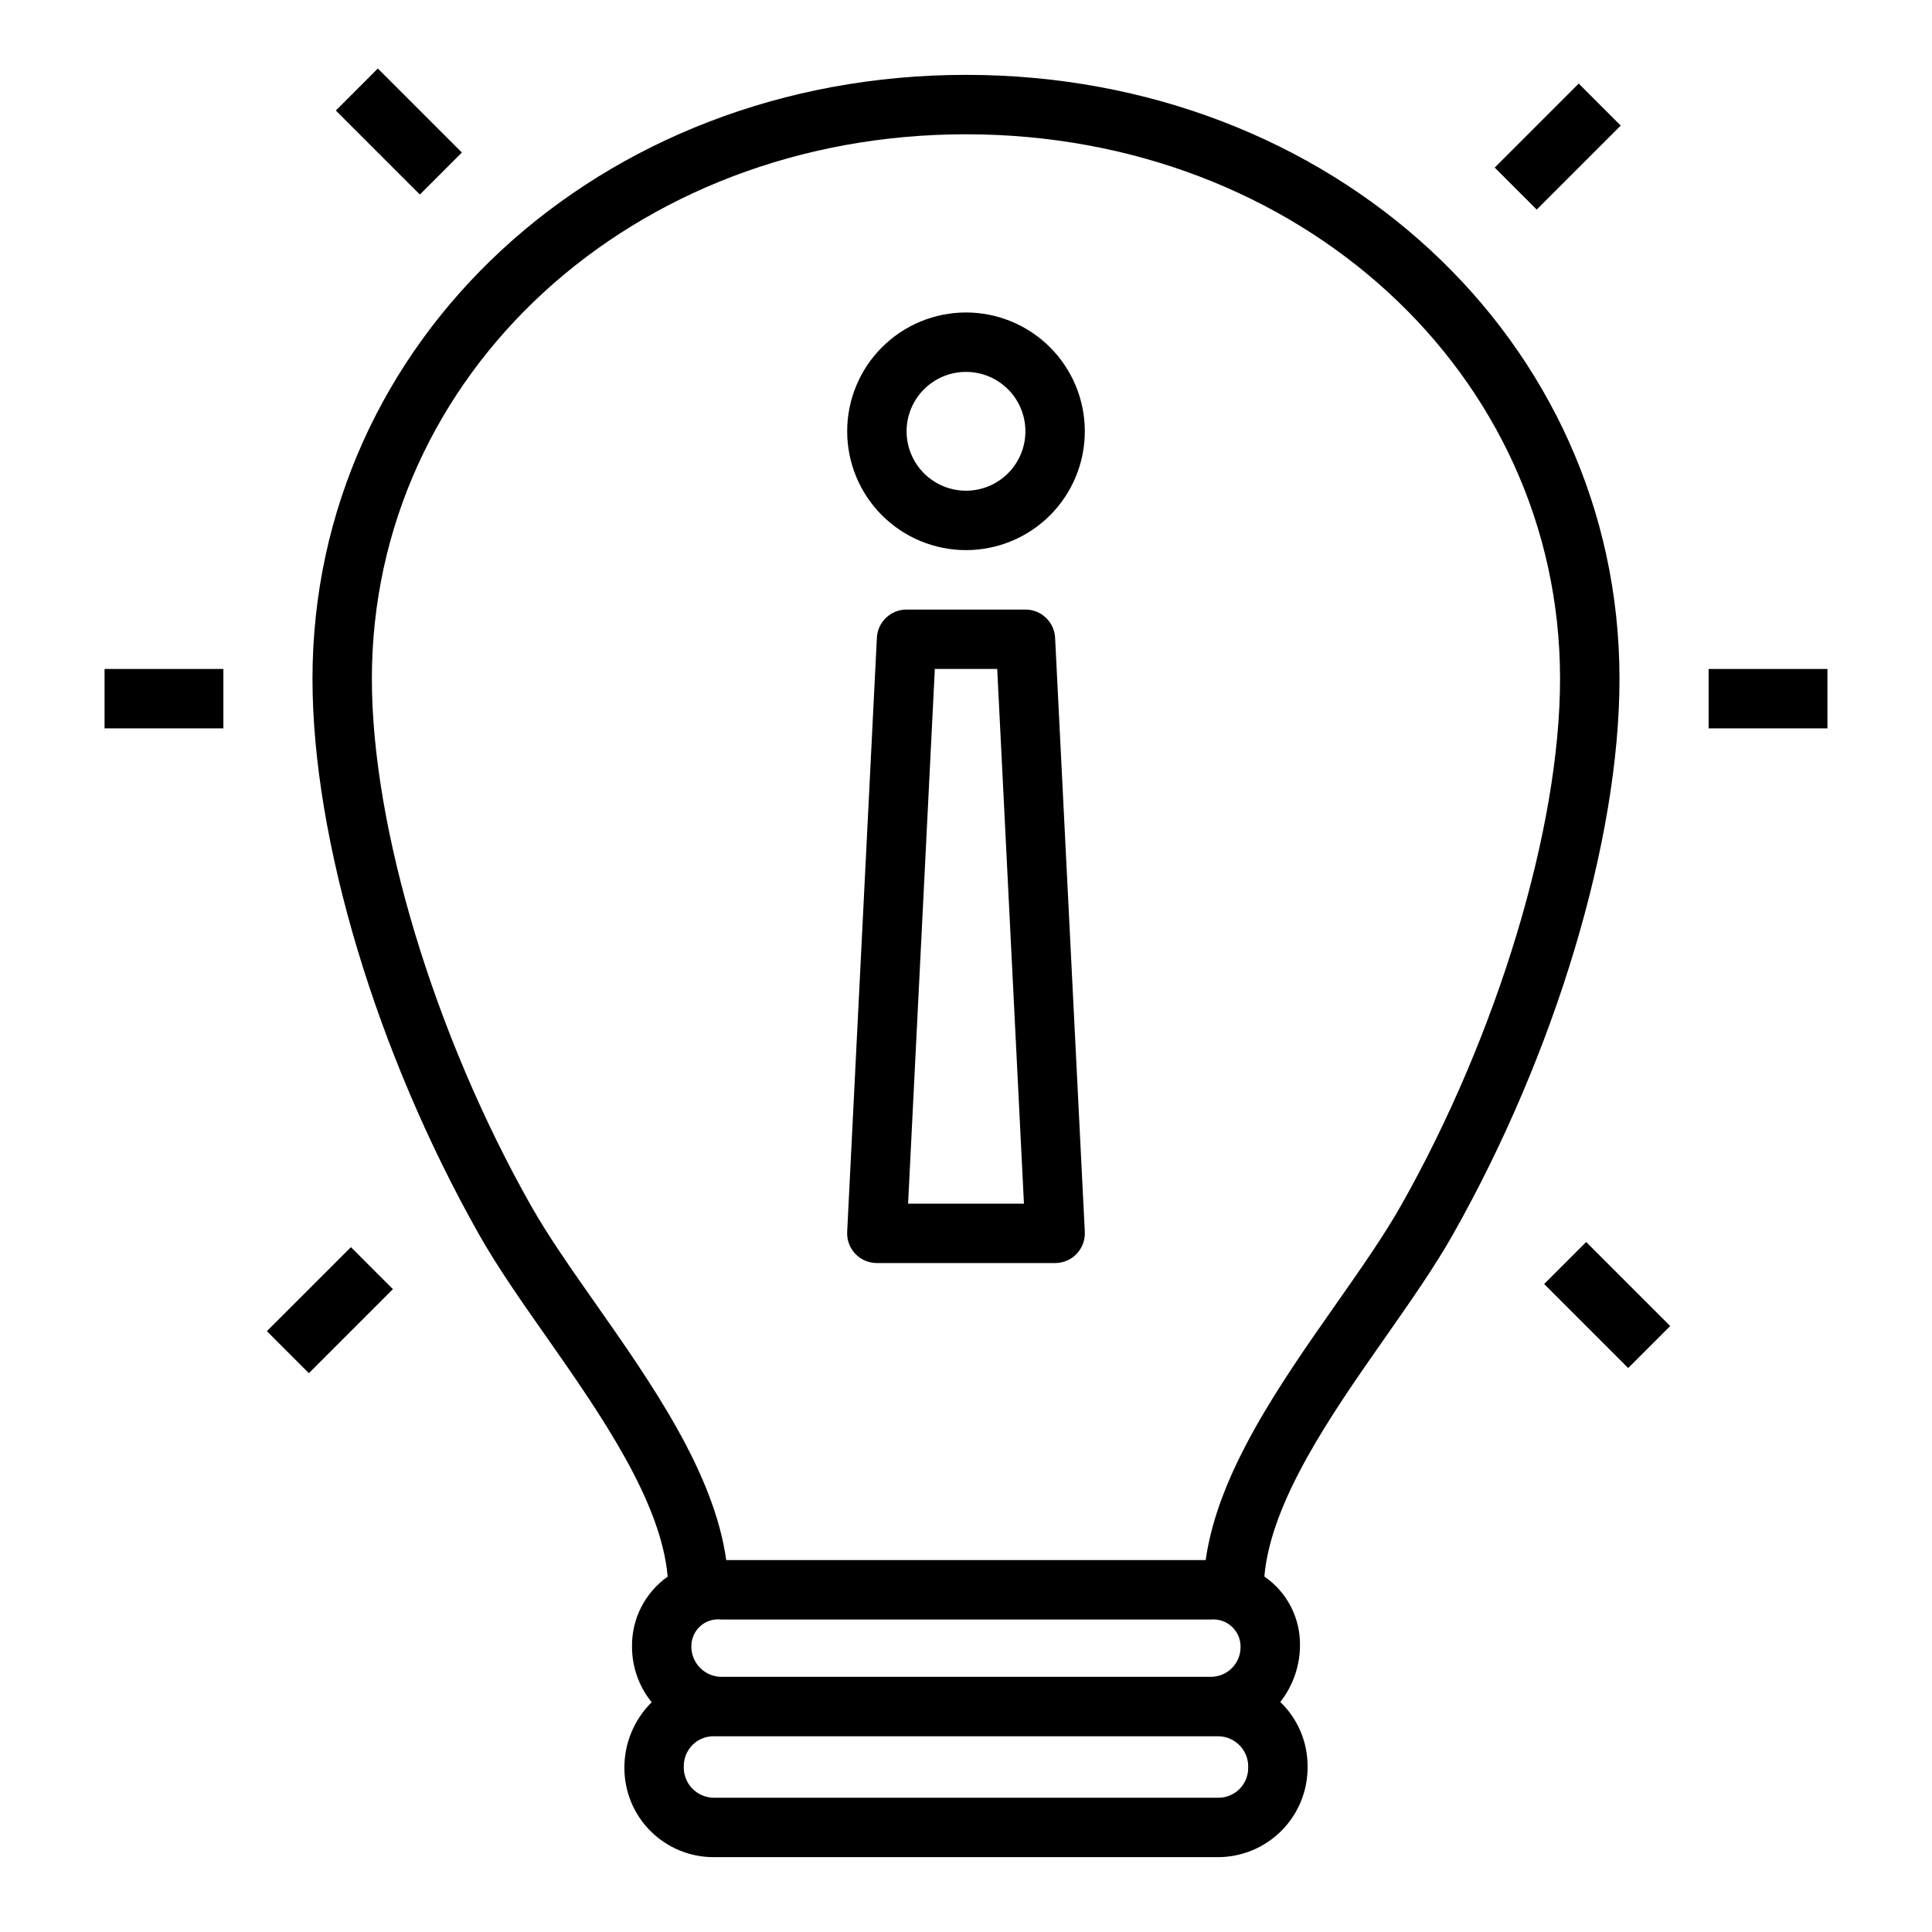
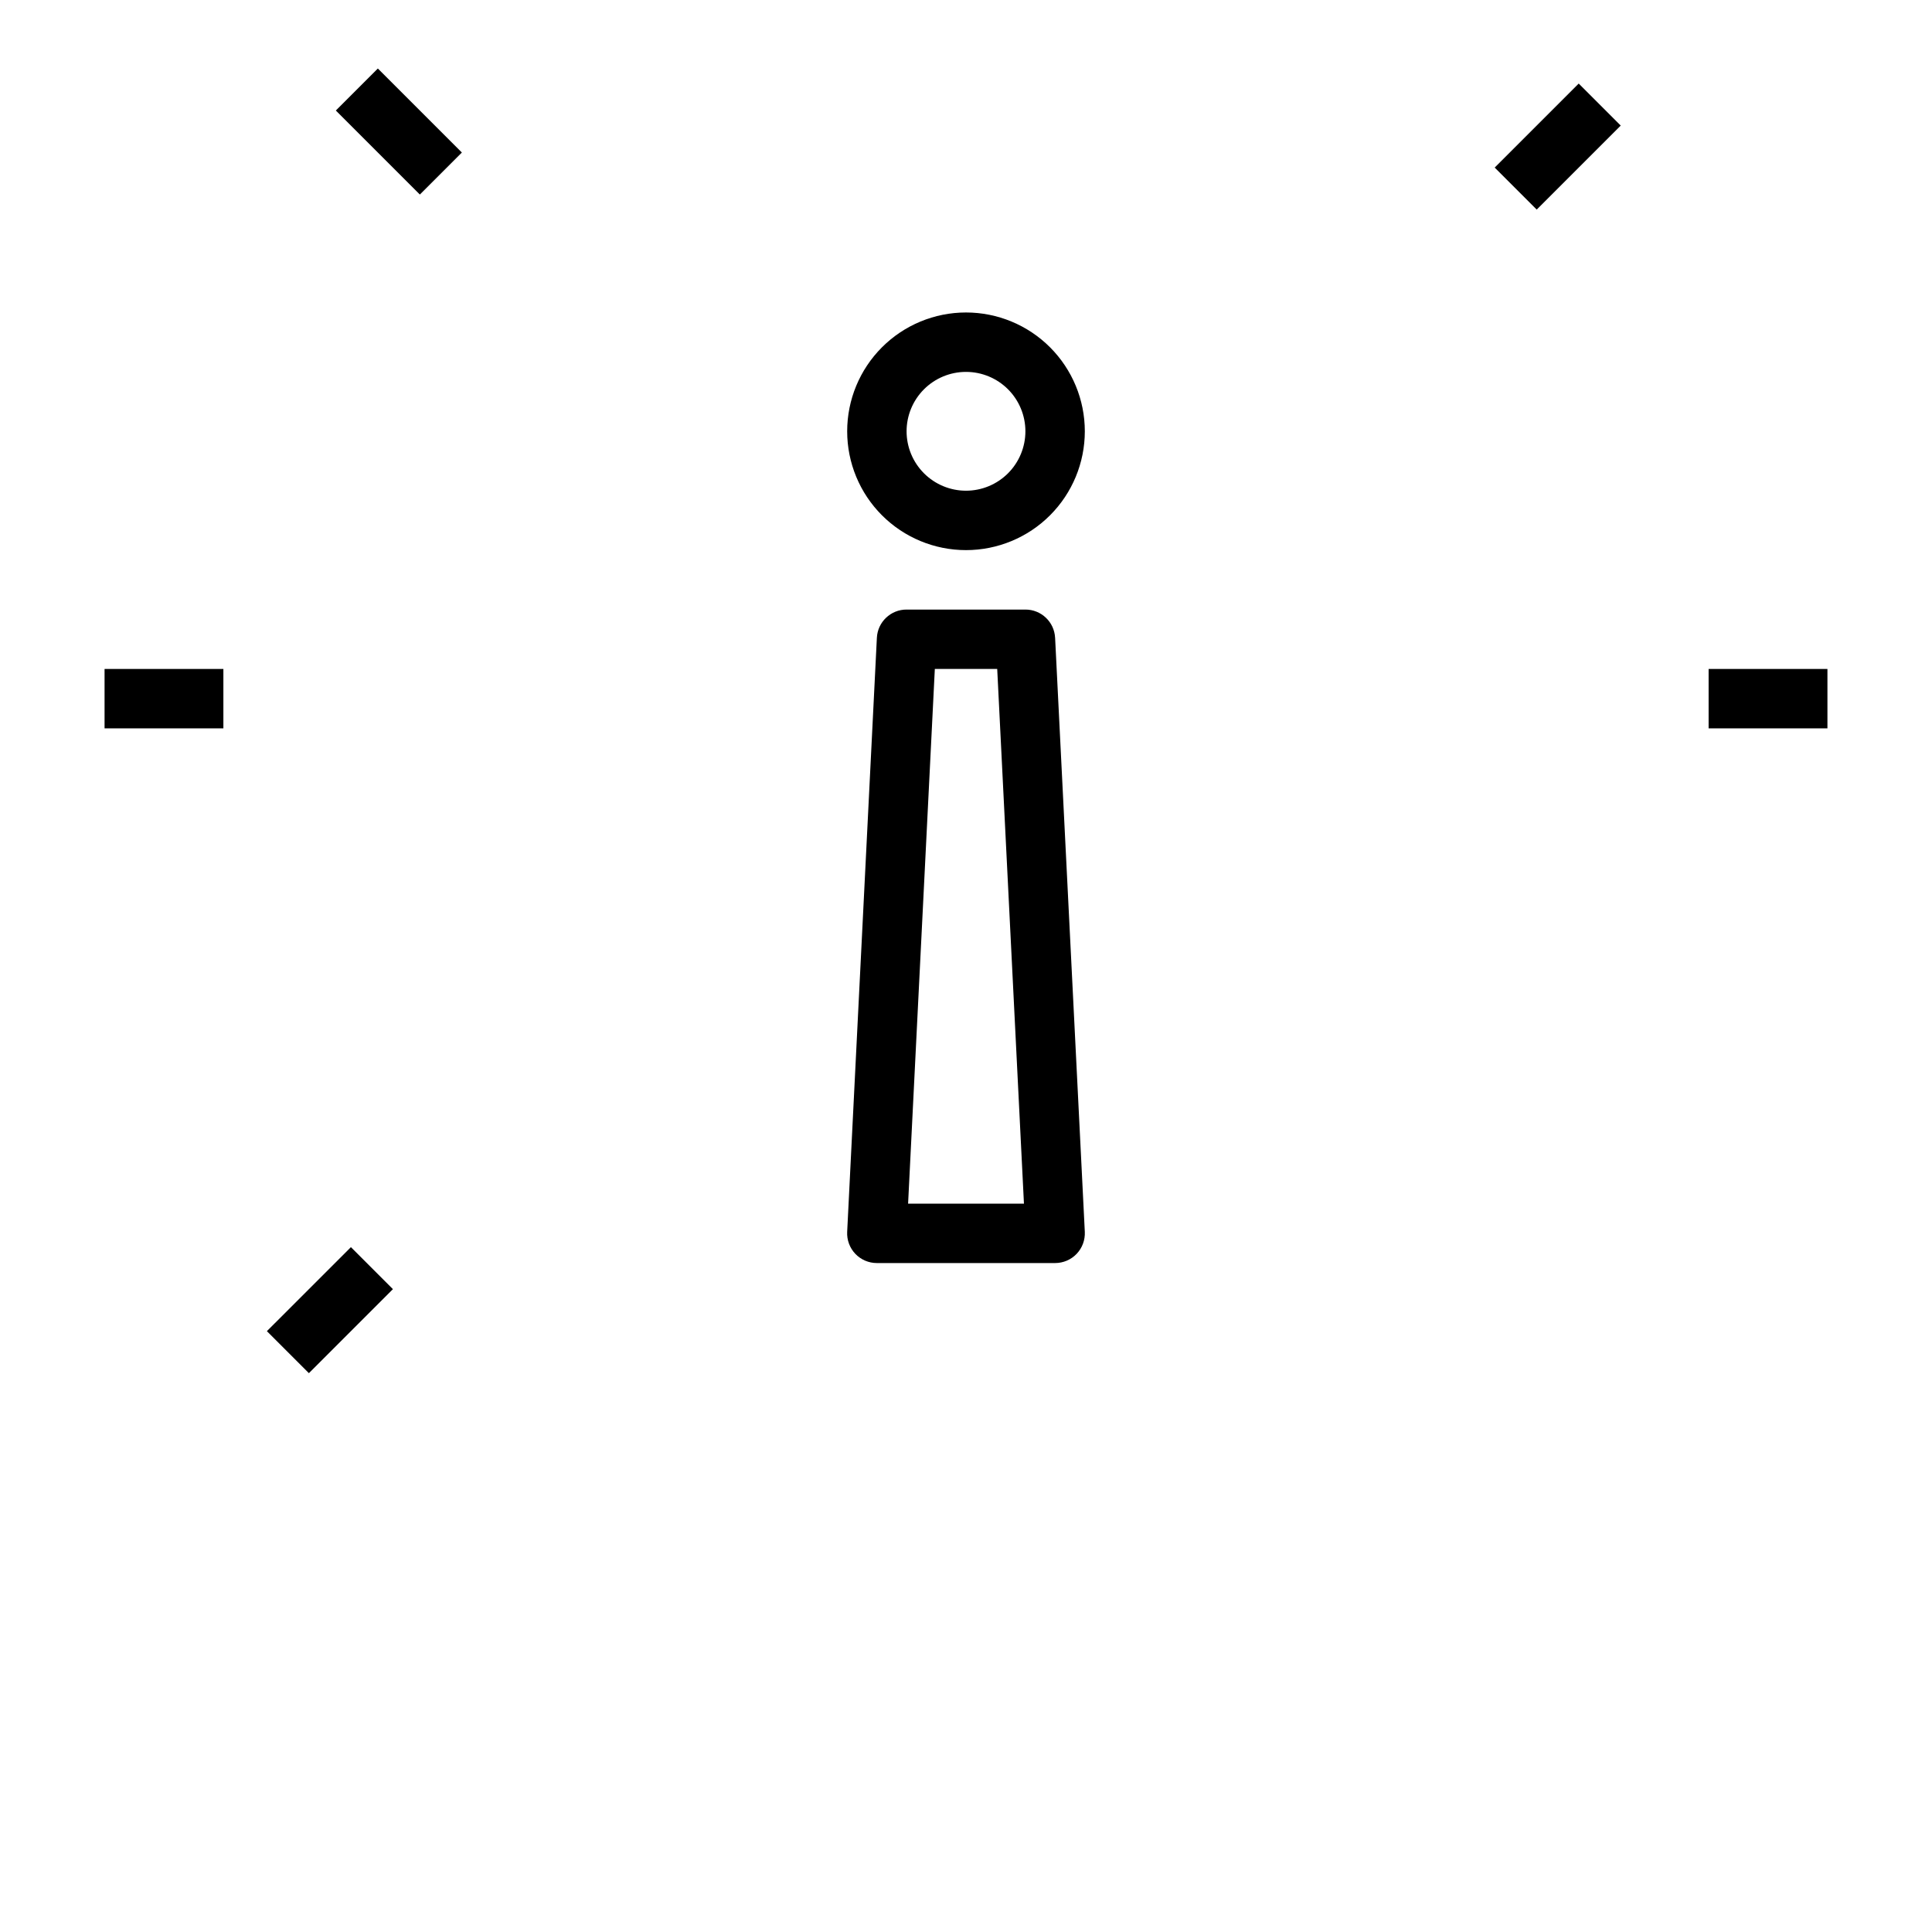
<svg xmlns="http://www.w3.org/2000/svg" fill="#000000" width="800px" height="800px" version="1.1" viewBox="144 144 512 512">
  <g>
-     <path d="m529.01 471.21c27.246-48.223 44.172-104.67 44.172-147.31 0-89.746-76.074-160.06-173.18-160.06s-173.19 70.316-173.19 160.06c0 42.637 16.926 99.086 44.172 147.31 4.894 8.66 11.281 17.773 18.051 27.41 14.281 20.371 30.172 43.297 31.906 63.195v0.004c-6.051 4.281-9.59 11.277-9.449 18.688 0.023 5.32 1.863 10.477 5.211 14.609-4.66 4.598-7.269 10.883-7.234 17.43 0 6.262 2.488 12.27 6.918 16.699 4.43 4.43 10.438 6.918 16.699 6.918h133.82c6.348-0.039 12.414-2.617 16.852-7.156 4.438-4.539 6.871-10.664 6.766-17.012-0.008-6.402-2.621-12.527-7.242-16.957 3.391-4.297 5.231-9.613 5.227-15.09 0.07-7.25-3.473-14.055-9.445-18.16 1.746-19.934 17.633-42.809 31.906-63.164 6.762-9.668 13.145-18.754 18.039-27.414zm-62.102 149.21h-133.82c-2.172-0.035-4.238-0.953-5.723-2.539-1.484-1.59-2.262-3.711-2.148-5.883 0-4.348 3.523-7.871 7.871-7.871h133.82c2.176 0.035 4.238 0.953 5.723 2.539 1.484 1.59 2.262 3.711 2.148 5.883 0 2.09-0.828 4.09-2.305 5.566-1.477 1.477-3.477 2.305-5.566 2.305zm-139.68-40.469c0.078-1.969 0.969-3.812 2.461-5.098 1.496-1.281 3.453-1.887 5.41-1.664h129.79c2.043-0.188 4.07 0.5 5.574 1.898 1.504 1.398 2.34 3.371 2.297 5.422 0 2.09-0.828 4.09-2.305 5.566-1.477 1.477-3.477 2.305-5.566 2.305h-129.79c-2.176-0.035-4.238-0.957-5.723-2.543-1.484-1.59-2.262-3.715-2.148-5.887zm136.3-22.508h-127.07c-3.219-23.191-19.766-46.785-34.543-67.855-6.535-9.32-12.707-18.105-17.223-26.121-25.609-45.301-42.141-100.08-42.141-139.56 0-80.922 69.156-144.32 157.44-144.32s157.44 63.395 157.44 144.32c0 39.477-16.531 94.258-42.141 139.56-4.519 7.996-10.691 16.801-17.223 26.121-14.777 21.074-31.324 44.664-34.543 67.855z" />
    <path d="m400 226.81c-8.352 0-16.363 3.32-22.266 9.223-5.906 5.906-9.223 13.914-9.223 22.266 0 8.352 3.316 16.363 9.223 22.266 5.902 5.906 13.914 9.223 22.266 9.223s16.359-3.316 22.266-9.223c5.902-5.902 9.223-13.914 9.223-22.266 0-8.352-3.32-16.359-9.223-22.266-5.906-5.902-13.914-9.223-22.266-9.223zm0 47.23v0.004c-4.176 0-8.18-1.66-11.133-4.613-2.953-2.953-4.613-6.957-4.613-11.133s1.66-8.18 4.613-11.133c2.953-2.953 6.957-4.609 11.133-4.609s8.18 1.656 11.133 4.609c2.949 2.953 4.609 6.957 4.609 11.133s-1.66 8.18-4.609 11.133c-2.953 2.953-6.957 4.613-11.133 4.613z" />
    <path d="m415.74 305.54h-31.488c-4.199-0.008-7.66 3.285-7.871 7.477l-7.871 157.44c-0.109 2.156 0.672 4.262 2.16 5.824s3.555 2.445 5.711 2.441h47.23c2.16 0.004 4.223-0.879 5.711-2.441s2.269-3.668 2.164-5.824l-7.871-157.44h-0.004c-0.207-4.191-3.672-7.484-7.871-7.477zm-31.086 157.44 7.086-141.7h16.531l7.086 141.7z" />
    <path d="m596.8 321.28h31.488v15.742h-31.488z" />
    <path d="m171.71 321.28h31.488v15.742h-31.488z" />
-     <path d="m553.22 484.28 11.133-11.133 22.266 22.262-11.133 11.133z" />
    <path d="m233 173.29 11.133-11.133 22.266 22.266-11.133 11.133z" />
    <path d="m540.11 188.41 22.266-22.266 11.133 11.133-22.266 22.266z" />
    <path d="m214.73 496.77 22.266-22.262 11.133 11.133-22.266 22.262z" />
  </g>
</svg>